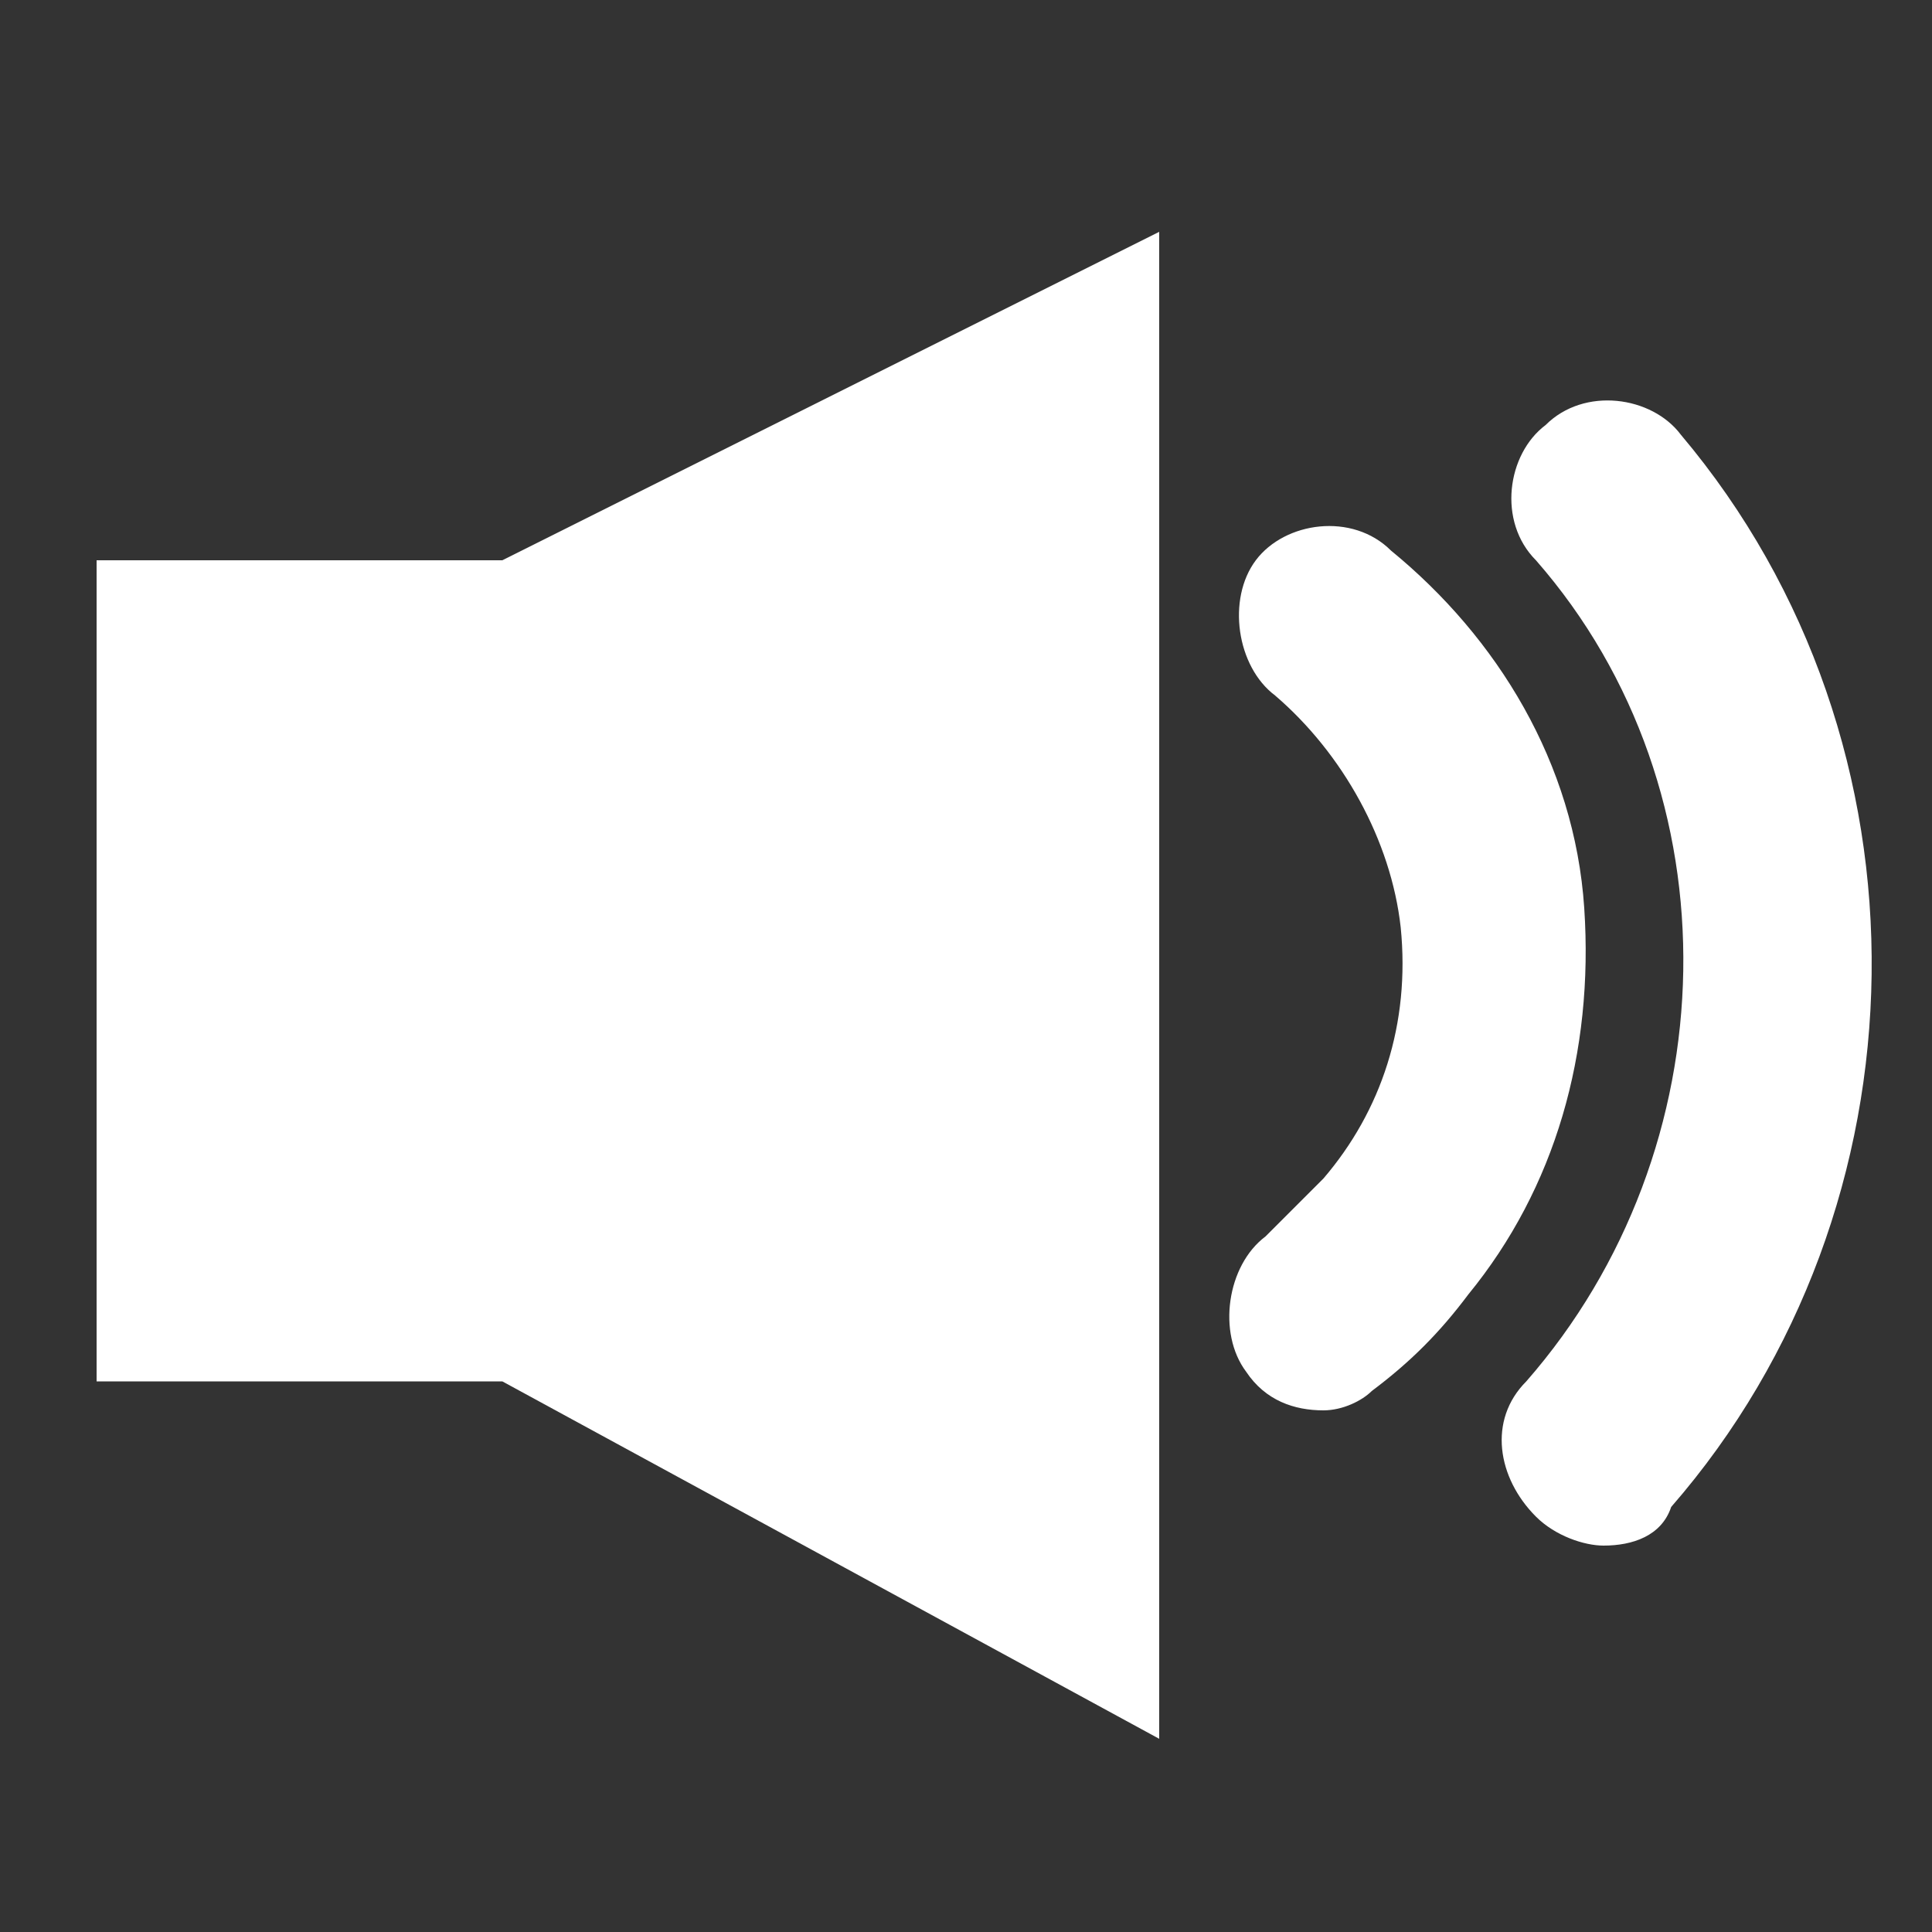
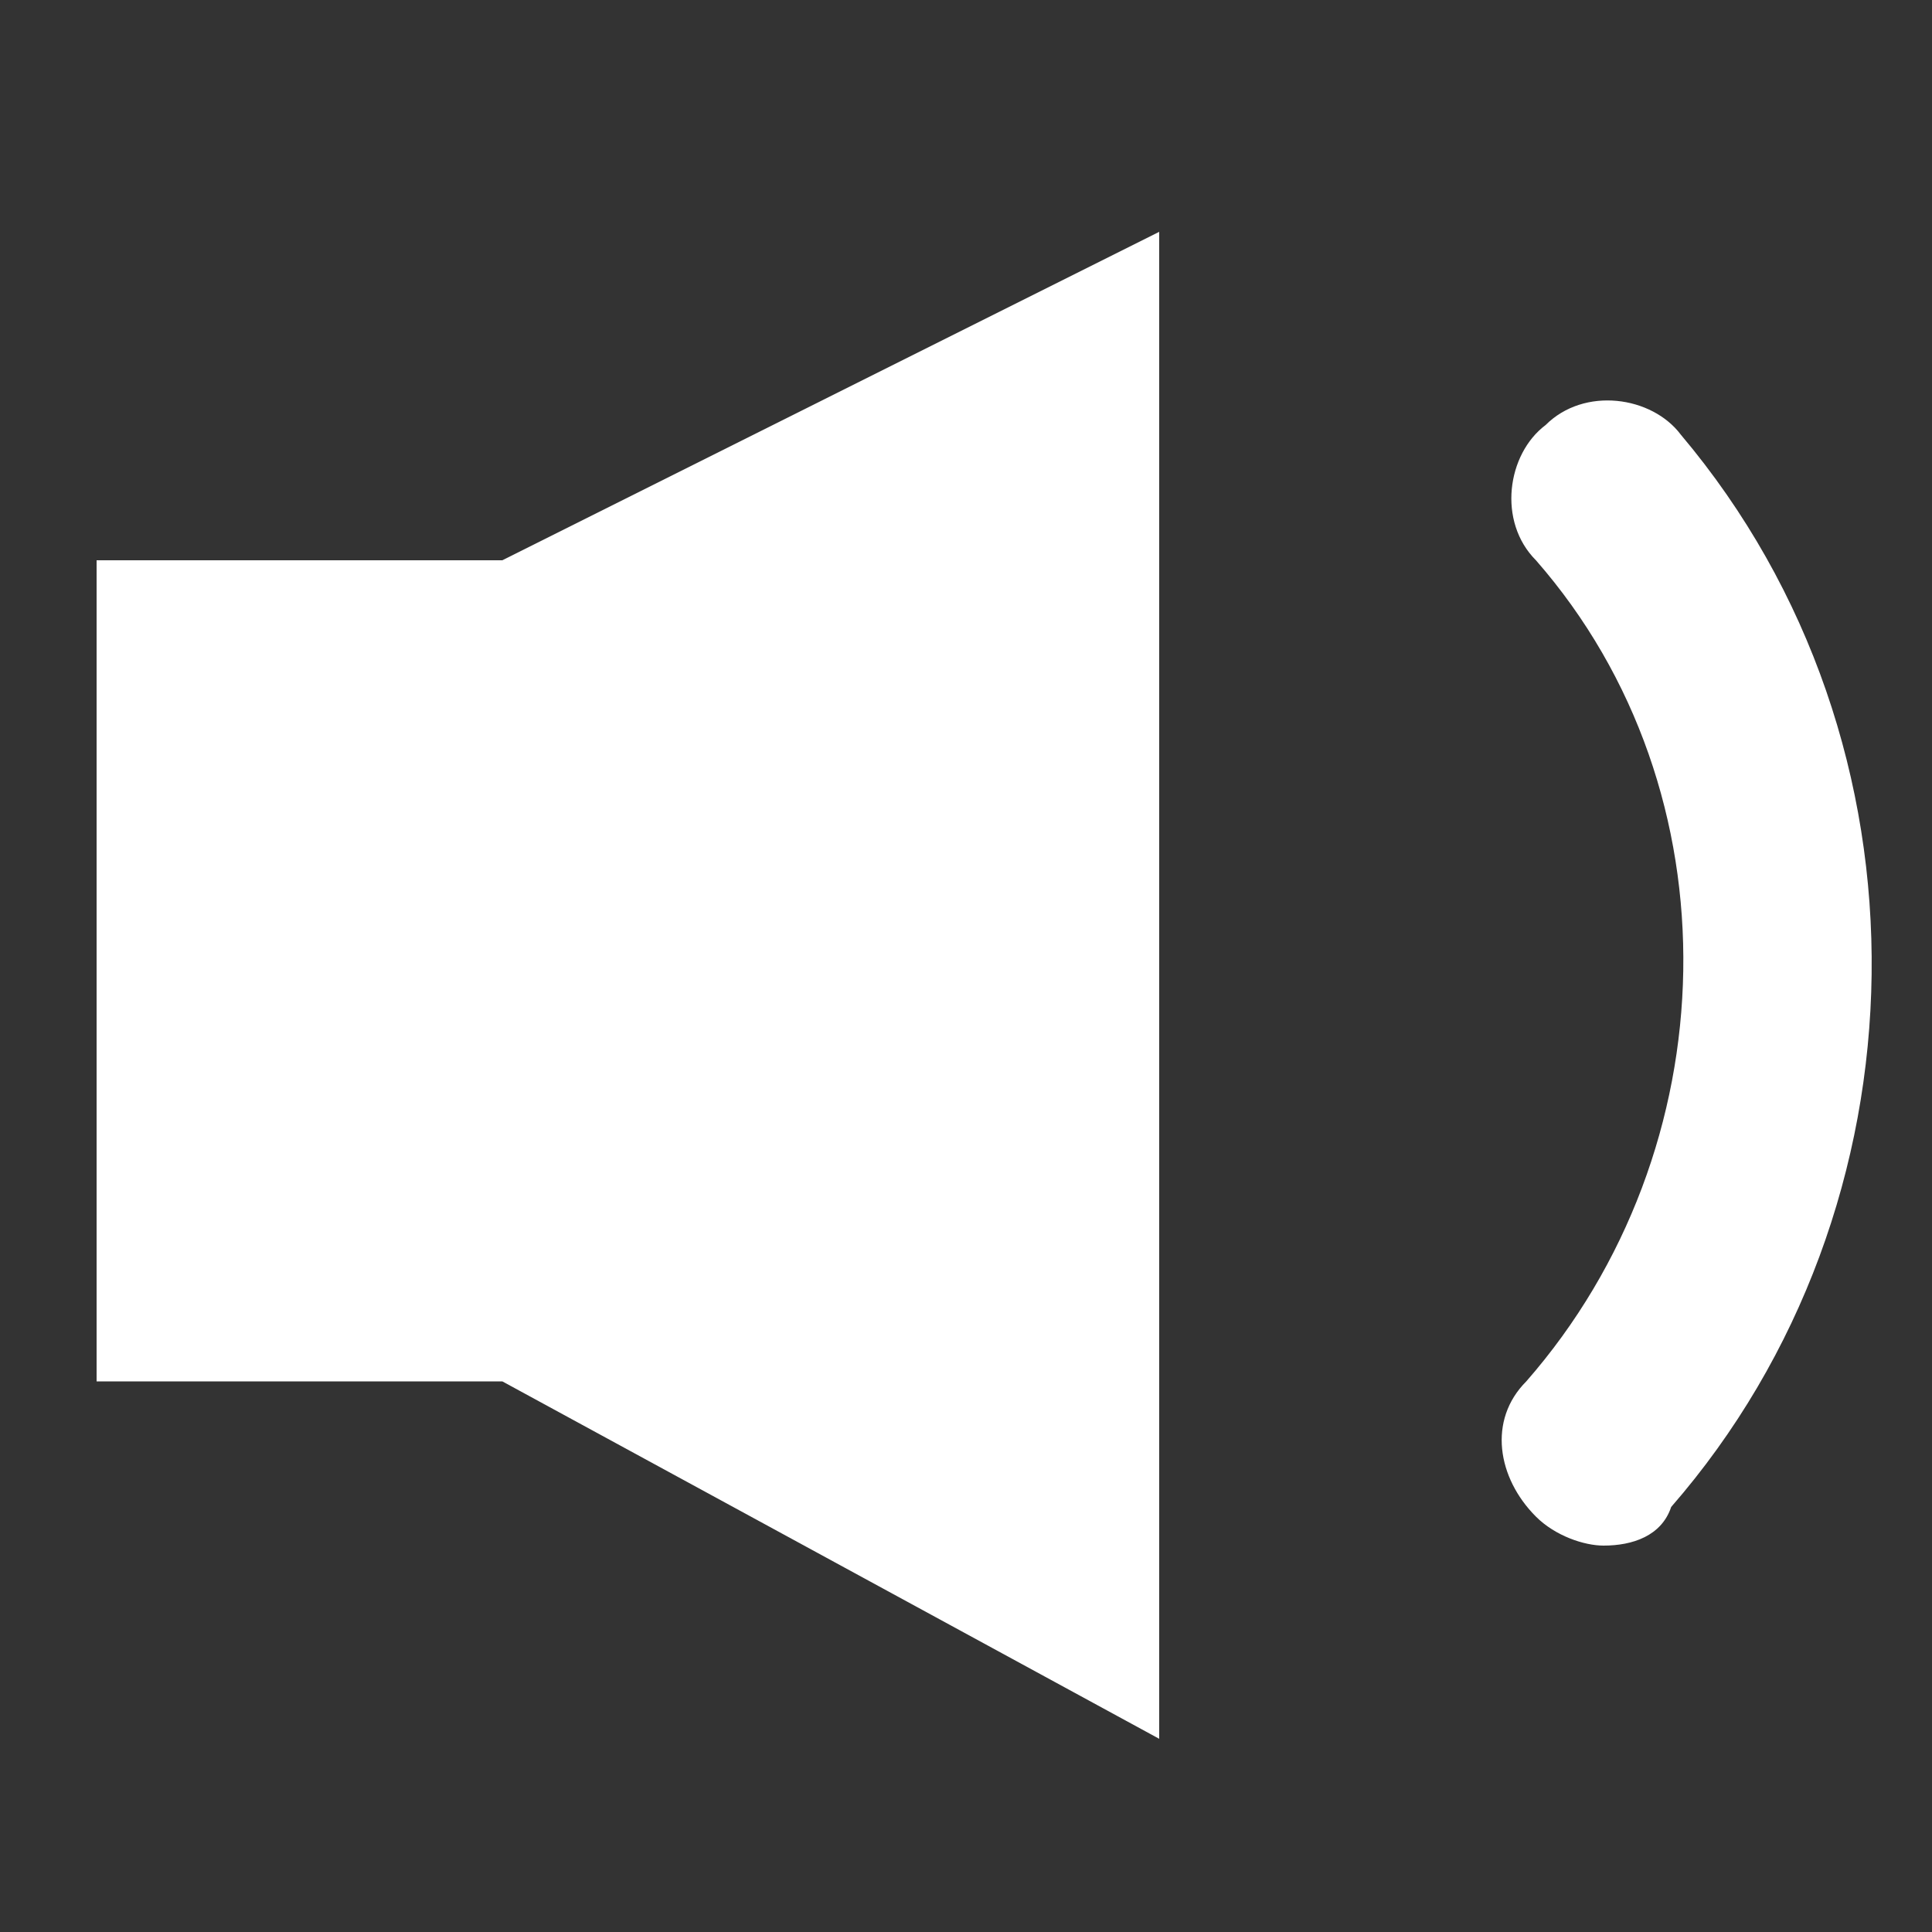
<svg xmlns="http://www.w3.org/2000/svg" version="1.1" id="Layer_1" x="0px" y="0px" viewBox="0 0 20 20" style="enable-background:new 0 0 20 20;" xml:space="preserve">
  <rect x="0" y="0" width="20" height="20" fill="#333333" stroke="none" />
  <style type="text/css">
	.st0{fill:#FFFFFF;}
</style>
  <g>
    <polygon class="st0" points="5.2,5.8 1,5.8 1,14.3 5.2,14.3 12,18 12,2.4  " />
  </g>
  <g>
-     <path class="st0" d="M13.7,14.6c-0.3,0-0.6-0.1-0.8-0.4c-0.3-0.4-0.2-1.1,0.2-1.4c0.2-0.2,0.4-0.4,0.6-0.6c0.6-0.7,0.9-1.6,0.8-2.6   c-0.1-0.9-0.6-1.8-1.3-2.4c-0.4-0.3-0.5-1-0.2-1.4c0.3-0.4,1-0.5,1.4-0.1c1.1,0.9,1.9,2.2,2,3.7s-0.3,2.9-1.2,4   c-0.3,0.4-0.6,0.7-1,1C14.1,14.5,13.9,14.6,13.7,14.6z" />
-   </g>
+     </g>
  <g>
    <path class="st0" d="M16.6,16c-0.2,0-0.5-0.1-0.7-0.3c-0.4-0.4-0.5-1-0.1-1.4c2.1-2.4,2.2-6.1,0.1-8.5c-0.4-0.4-0.3-1.1,0.1-1.4   c0.4-0.4,1.1-0.3,1.4,0.1c2.7,3.2,2.6,8-0.1,11.1C17.2,15.9,16.9,16,16.6,16z" />
  </g>
</svg>